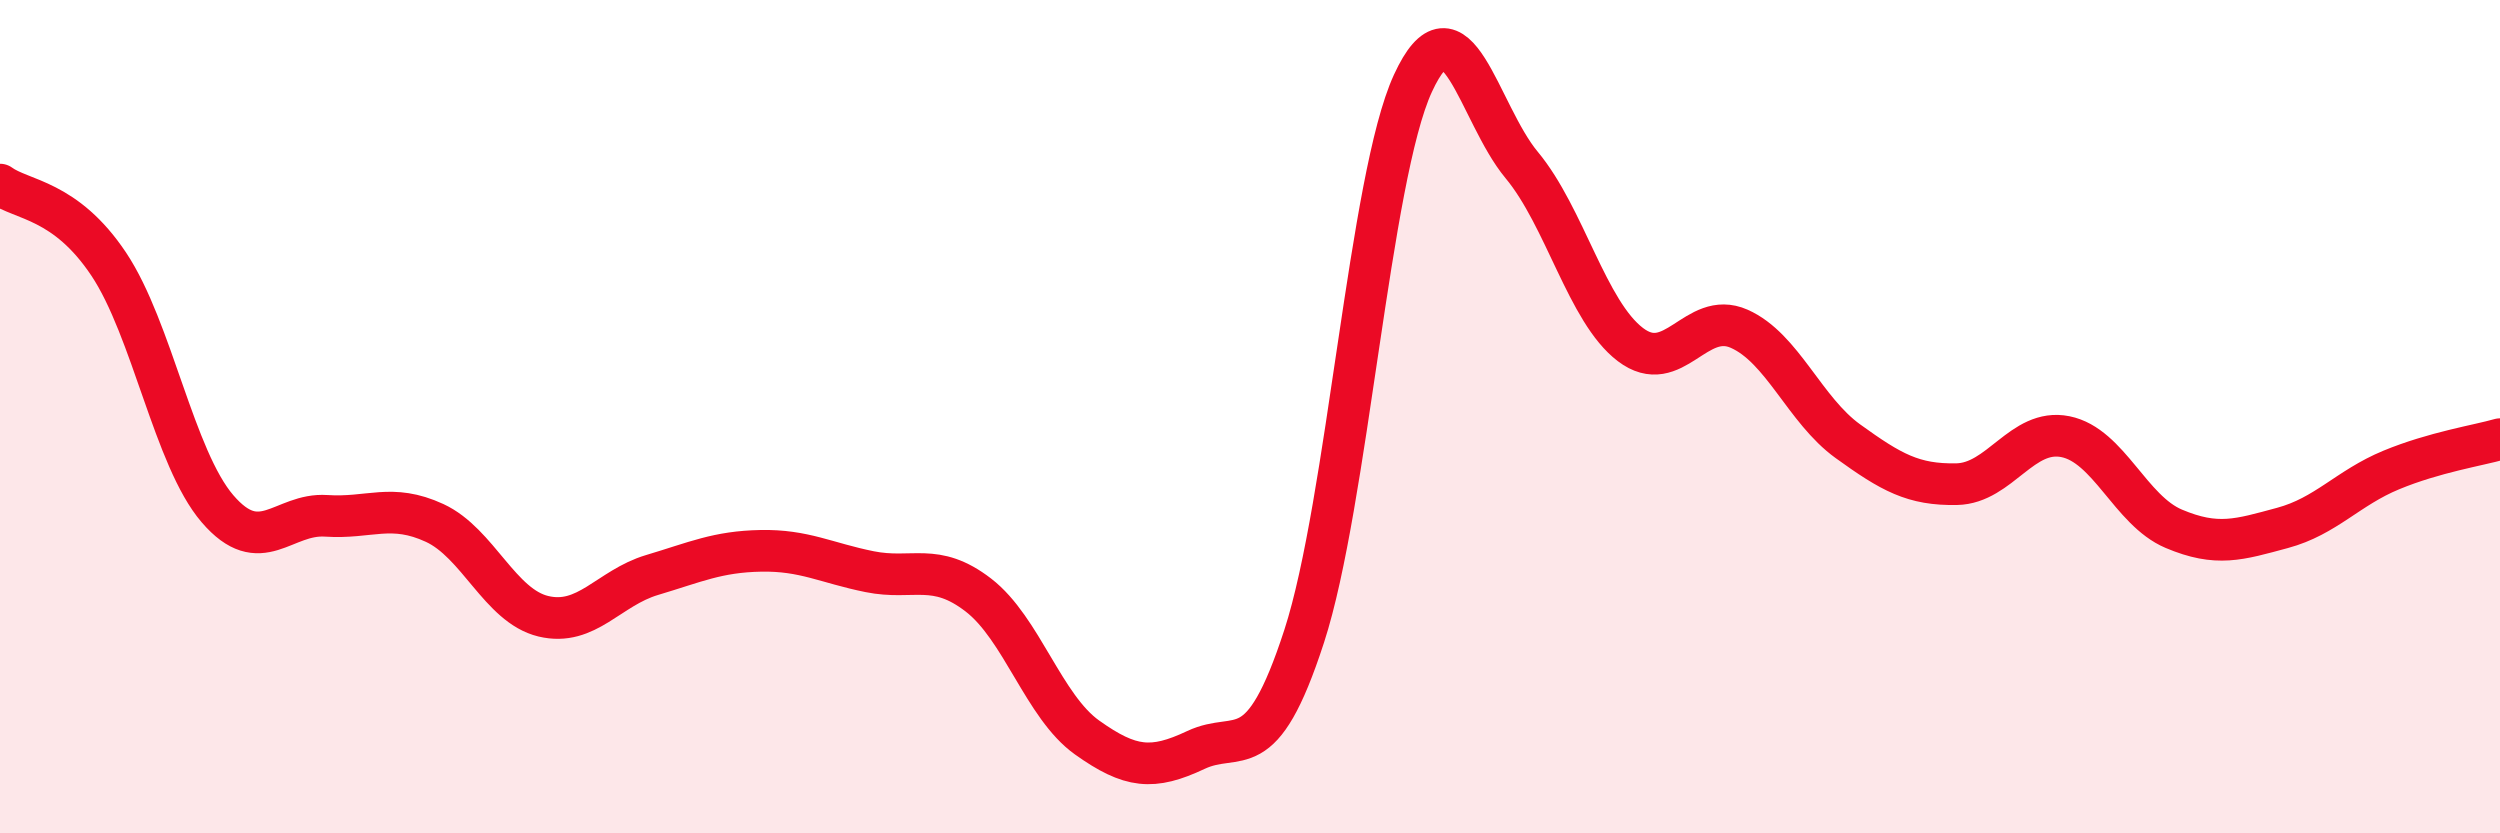
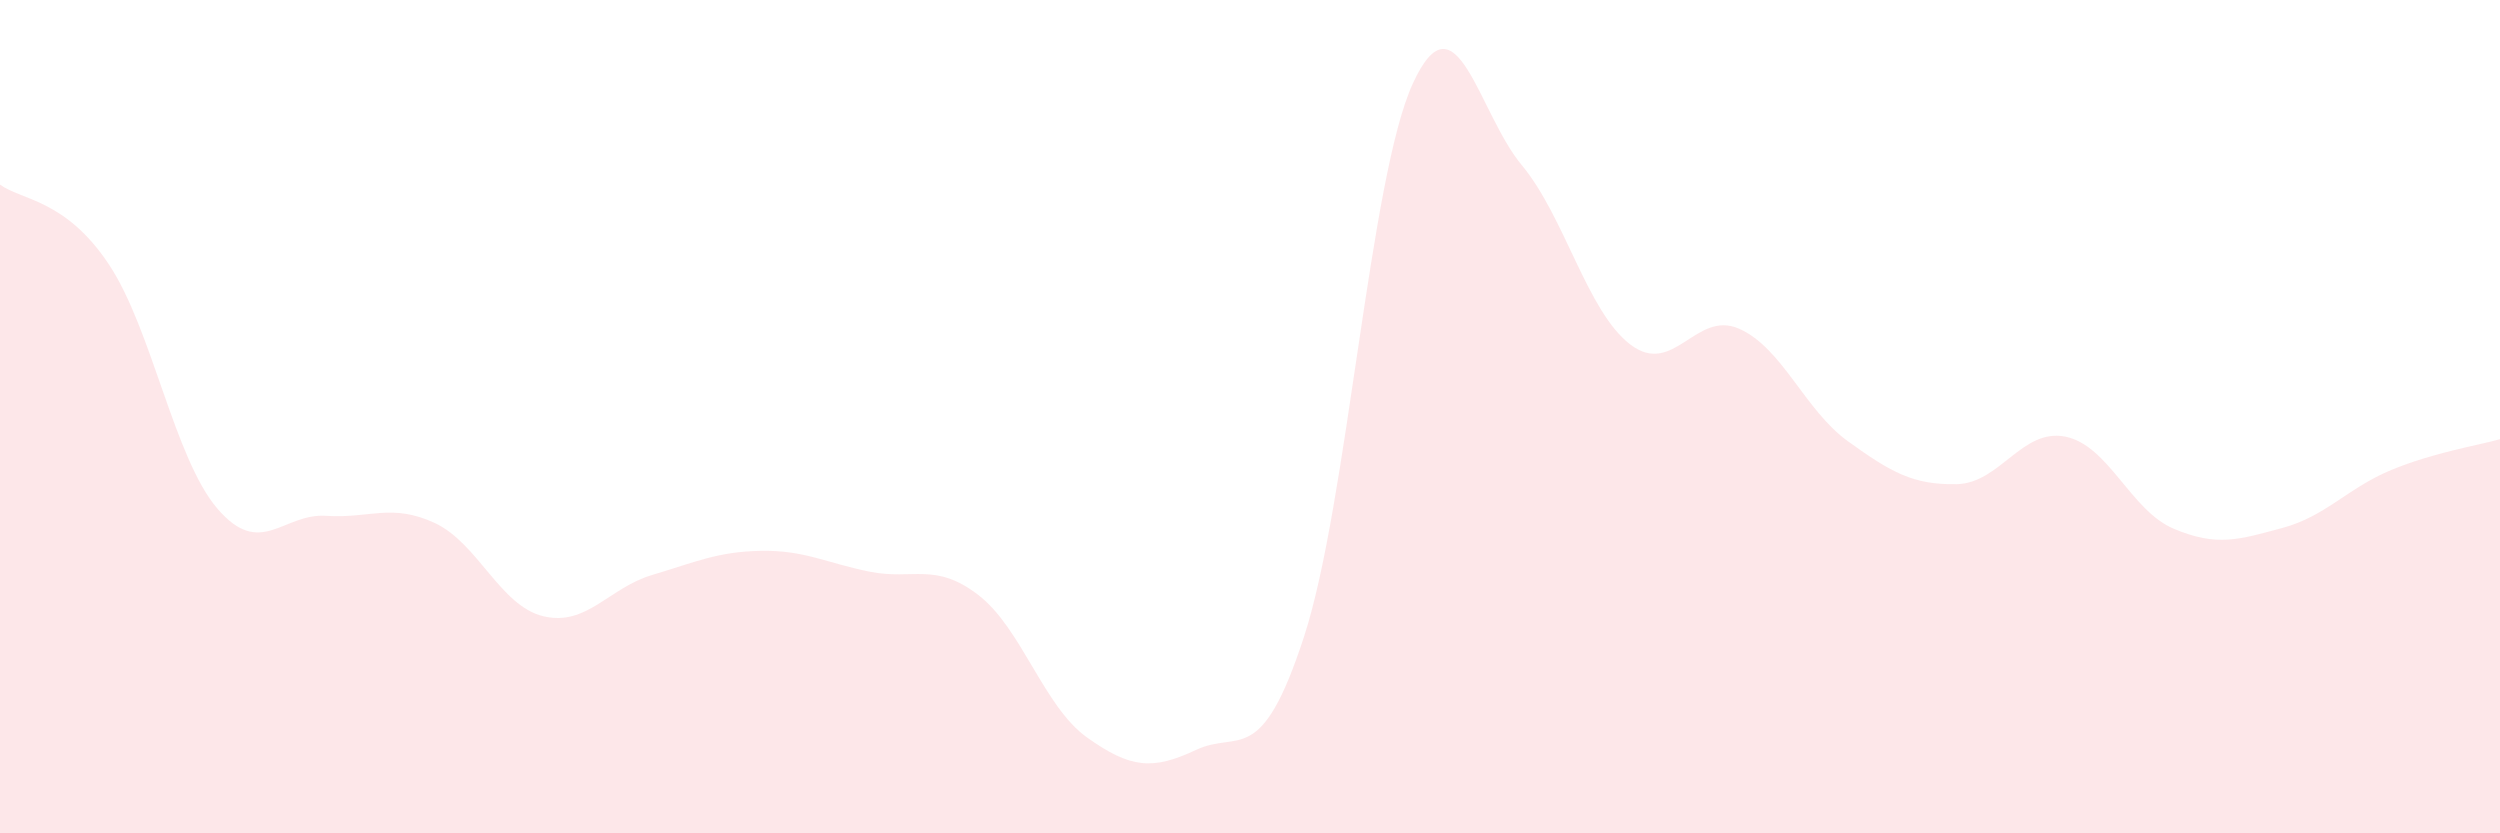
<svg xmlns="http://www.w3.org/2000/svg" width="60" height="20" viewBox="0 0 60 20">
  <path d="M 0,4.43 C 0.52,4.81 1.57,4.78 2.61,6.34 C 3.65,7.9 4.18,11 5.22,12.21 C 6.26,13.42 6.79,12.31 7.83,12.38 C 8.87,12.45 9.39,12.07 10.43,12.55 C 11.47,13.03 12,14.54 13.04,14.79 C 14.08,15.04 14.61,14.11 15.65,13.8 C 16.69,13.49 17.22,13.24 18.26,13.22 C 19.3,13.2 19.83,13.51 20.87,13.72 C 21.91,13.93 22.44,13.48 23.48,14.28 C 24.52,15.08 25.05,16.96 26.09,17.7 C 27.13,18.44 27.66,18.49 28.7,18 C 29.74,17.51 30.26,18.47 31.3,15.27 C 32.34,12.07 32.87,4.26 33.91,2 C 34.95,-0.26 35.48,2.71 36.52,3.96 C 37.56,5.21 38.09,7.48 39.13,8.27 C 40.17,9.06 40.7,7.43 41.74,7.89 C 42.78,8.35 43.31,9.84 44.35,10.59 C 45.39,11.34 45.92,11.64 46.96,11.62 C 48,11.6 48.53,10.27 49.57,10.48 C 50.61,10.69 51.13,12.25 52.17,12.69 C 53.21,13.13 53.74,12.95 54.78,12.67 C 55.82,12.39 56.35,11.71 57.39,11.28 C 58.43,10.85 59.48,10.69 60,10.54L60 20L0 20Z" fill="#EB0A25" opacity="0.1" stroke-linecap="round" stroke-linejoin="round" />
-   <path d="M 0,4.43 C 0.52,4.81 1.57,4.78 2.61,6.34 C 3.65,7.9 4.18,11 5.22,12.21 C 6.26,13.42 6.79,12.31 7.83,12.38 C 8.87,12.45 9.39,12.07 10.43,12.55 C 11.47,13.03 12,14.54 13.04,14.79 C 14.08,15.04 14.61,14.11 15.65,13.8 C 16.69,13.49 17.22,13.24 18.26,13.22 C 19.3,13.2 19.83,13.51 20.87,13.72 C 21.91,13.93 22.44,13.48 23.48,14.28 C 24.52,15.08 25.05,16.96 26.09,17.7 C 27.13,18.44 27.66,18.49 28.7,18 C 29.74,17.51 30.26,18.47 31.3,15.27 C 32.34,12.07 32.87,4.26 33.91,2 C 34.95,-0.26 35.48,2.71 36.52,3.96 C 37.56,5.21 38.09,7.48 39.13,8.27 C 40.17,9.06 40.7,7.43 41.74,7.89 C 42.78,8.35 43.31,9.84 44.35,10.59 C 45.39,11.34 45.92,11.64 46.96,11.62 C 48,11.6 48.53,10.27 49.57,10.48 C 50.61,10.69 51.13,12.25 52.17,12.69 C 53.21,13.13 53.74,12.95 54.78,12.67 C 55.82,12.39 56.35,11.71 57.39,11.28 C 58.43,10.85 59.48,10.69 60,10.54" stroke="#EB0A25" stroke-width="1" fill="none" stroke-linecap="round" stroke-linejoin="round" />
</svg>